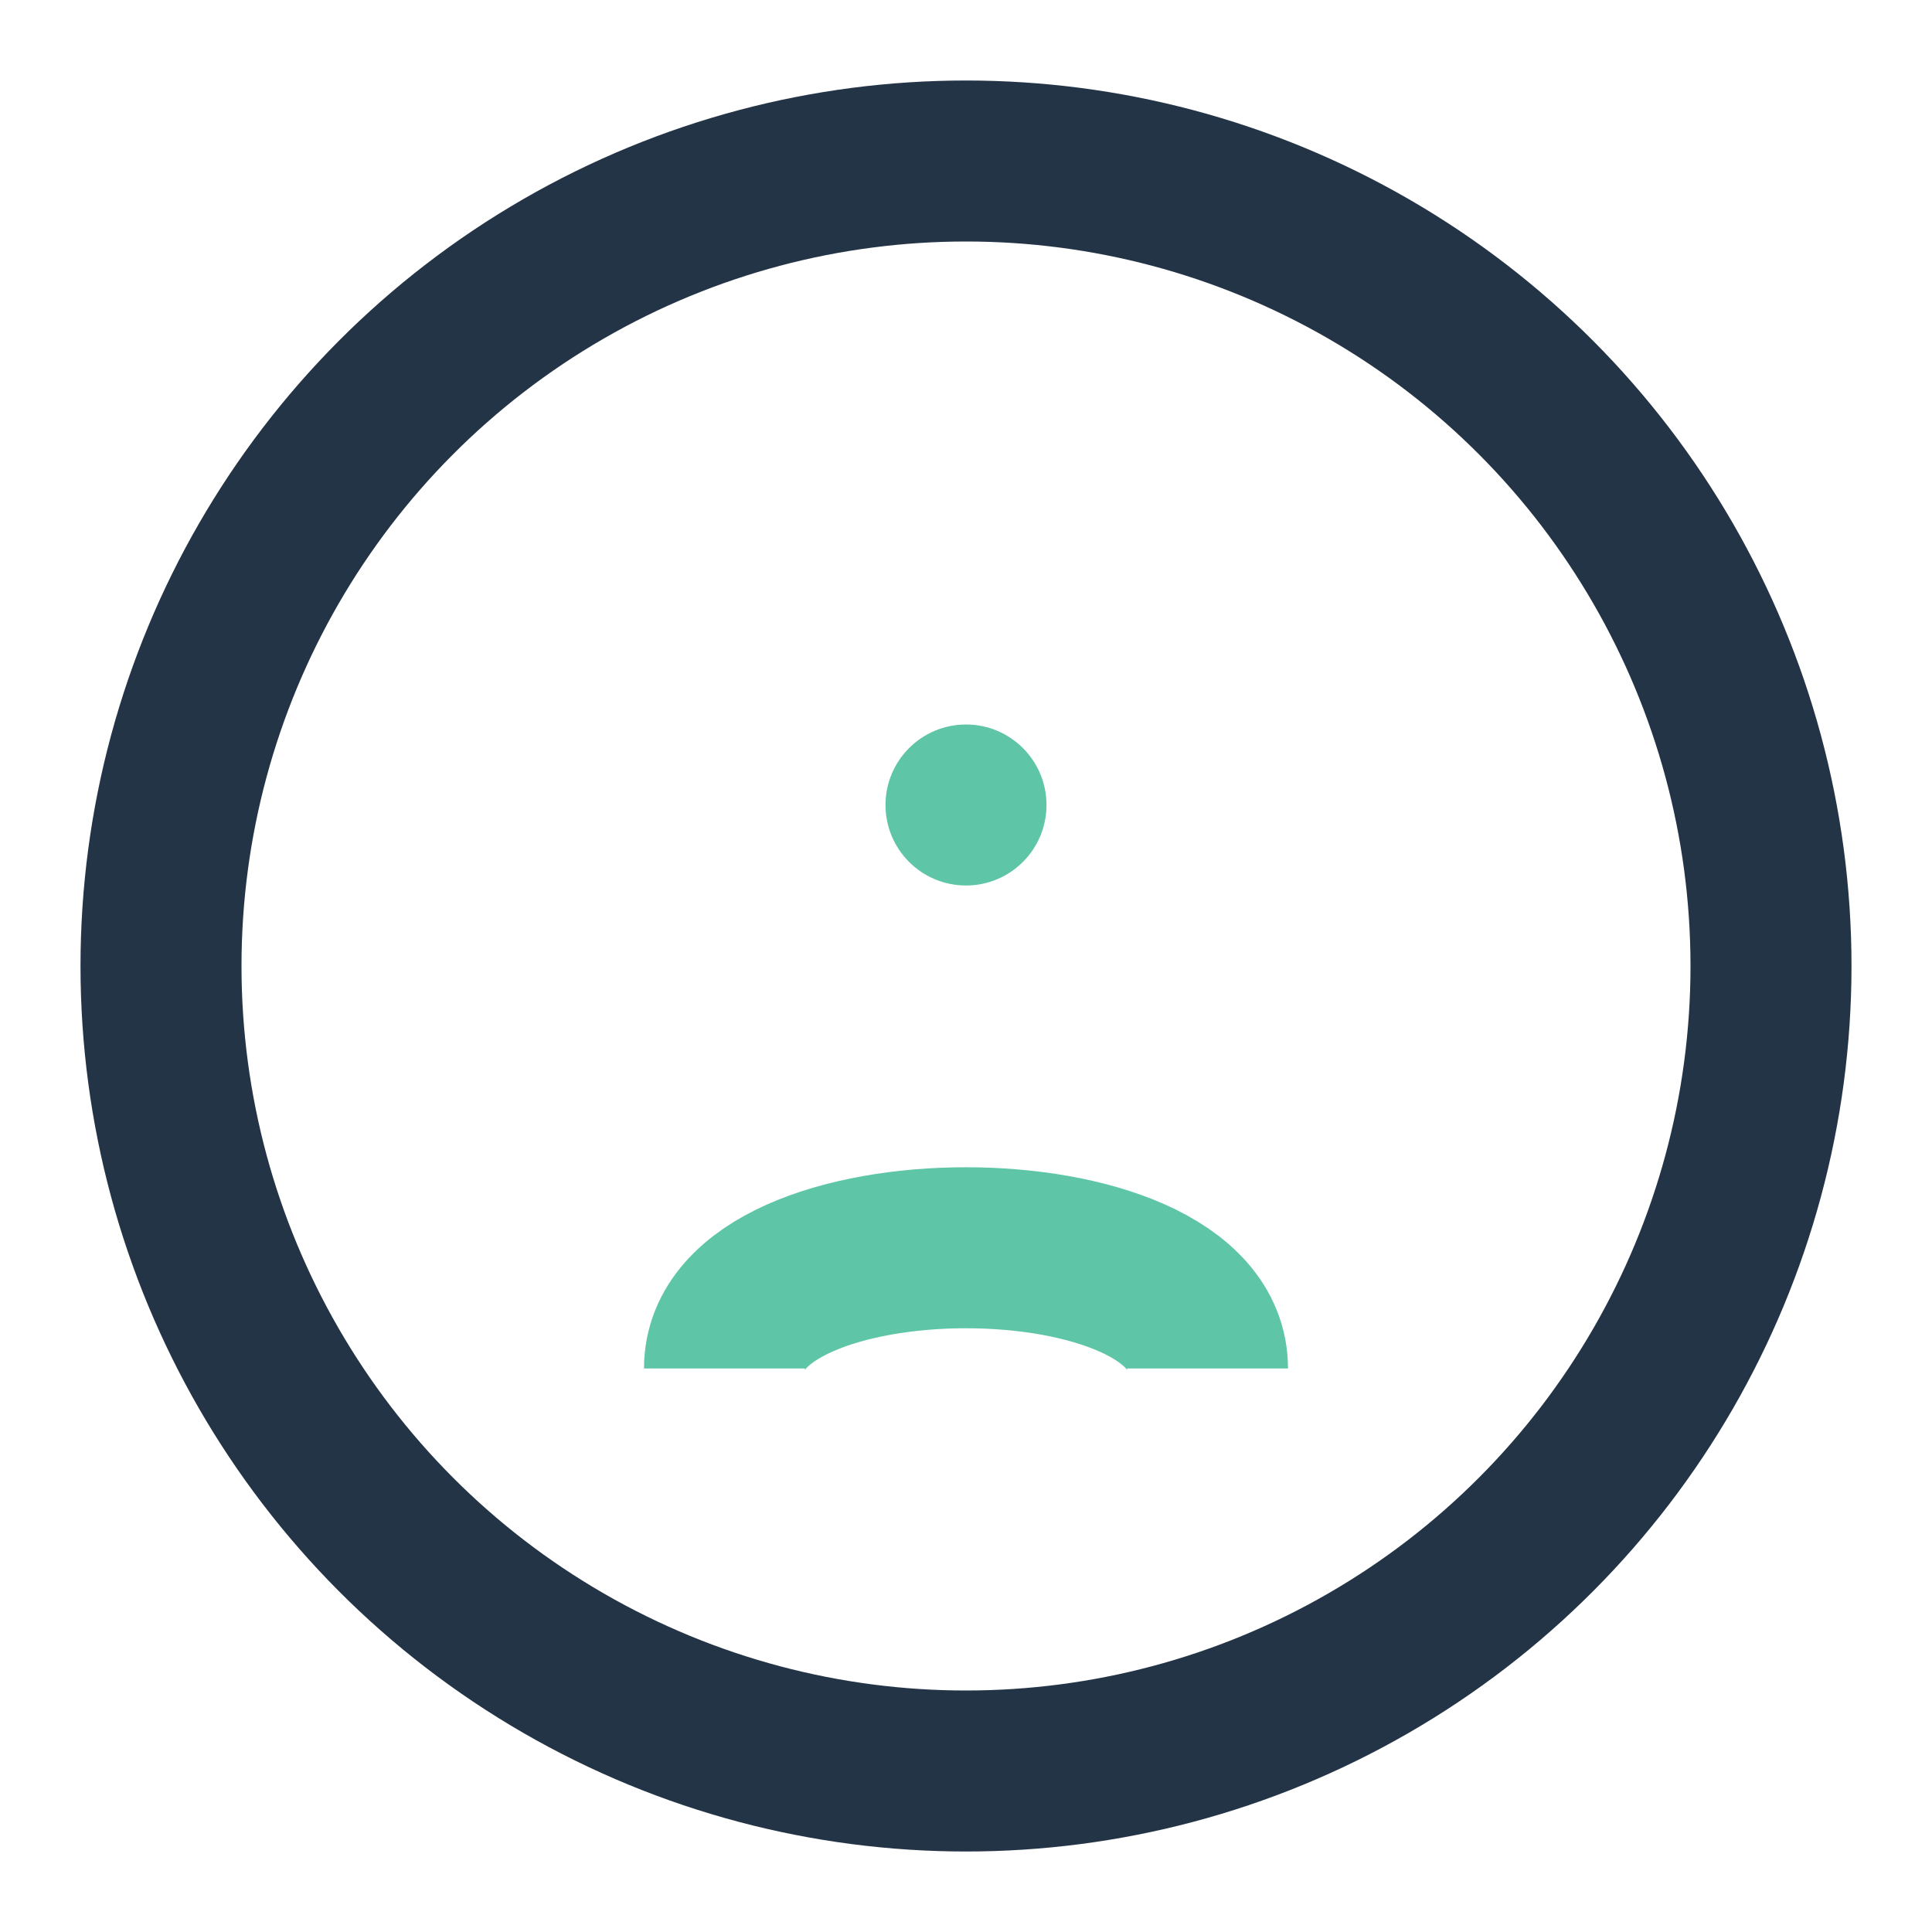
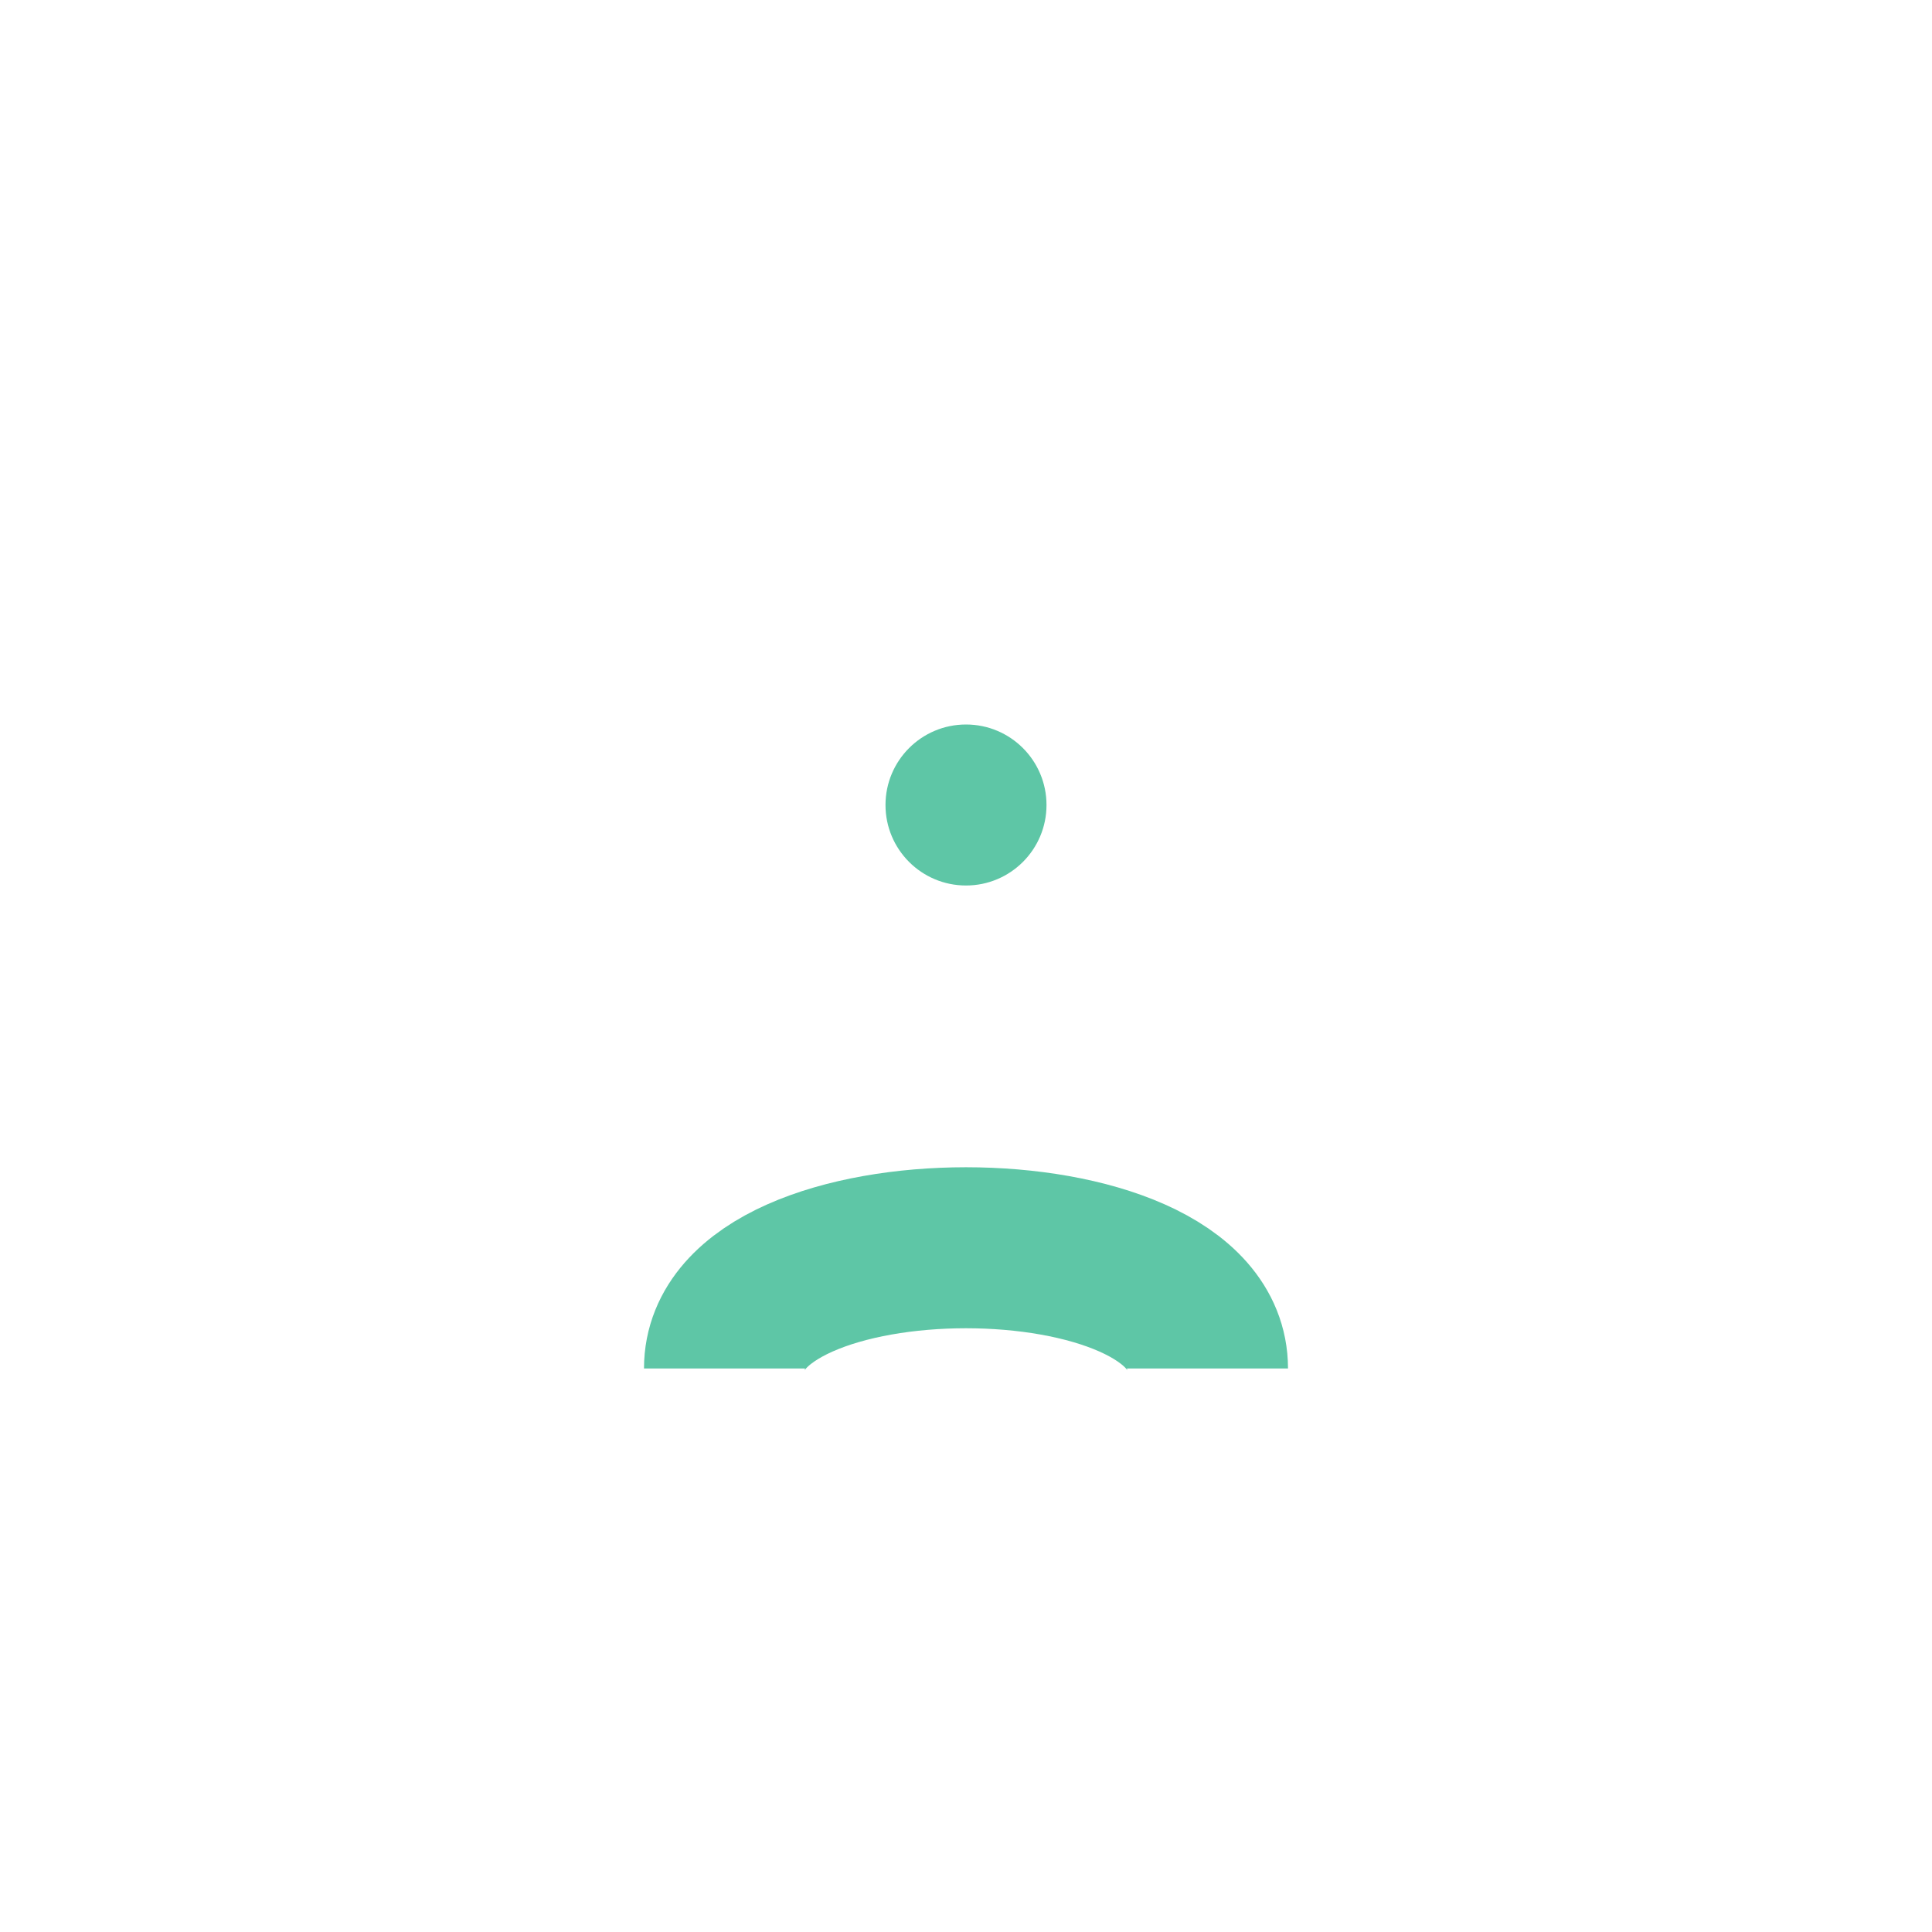
<svg xmlns="http://www.w3.org/2000/svg" width="24" height="24" viewBox="0 0 24 24">
-   <circle cx="12" cy="12" r="10" stroke="#243447" stroke-width="2" fill="none" />
  <path d="M9 17c0-2 6-2 6 0" stroke="#5EC6A6" stroke-width="2" fill="none" />
  <circle cx="12" cy="10" r="1" fill="#5EC6A6" />
</svg>